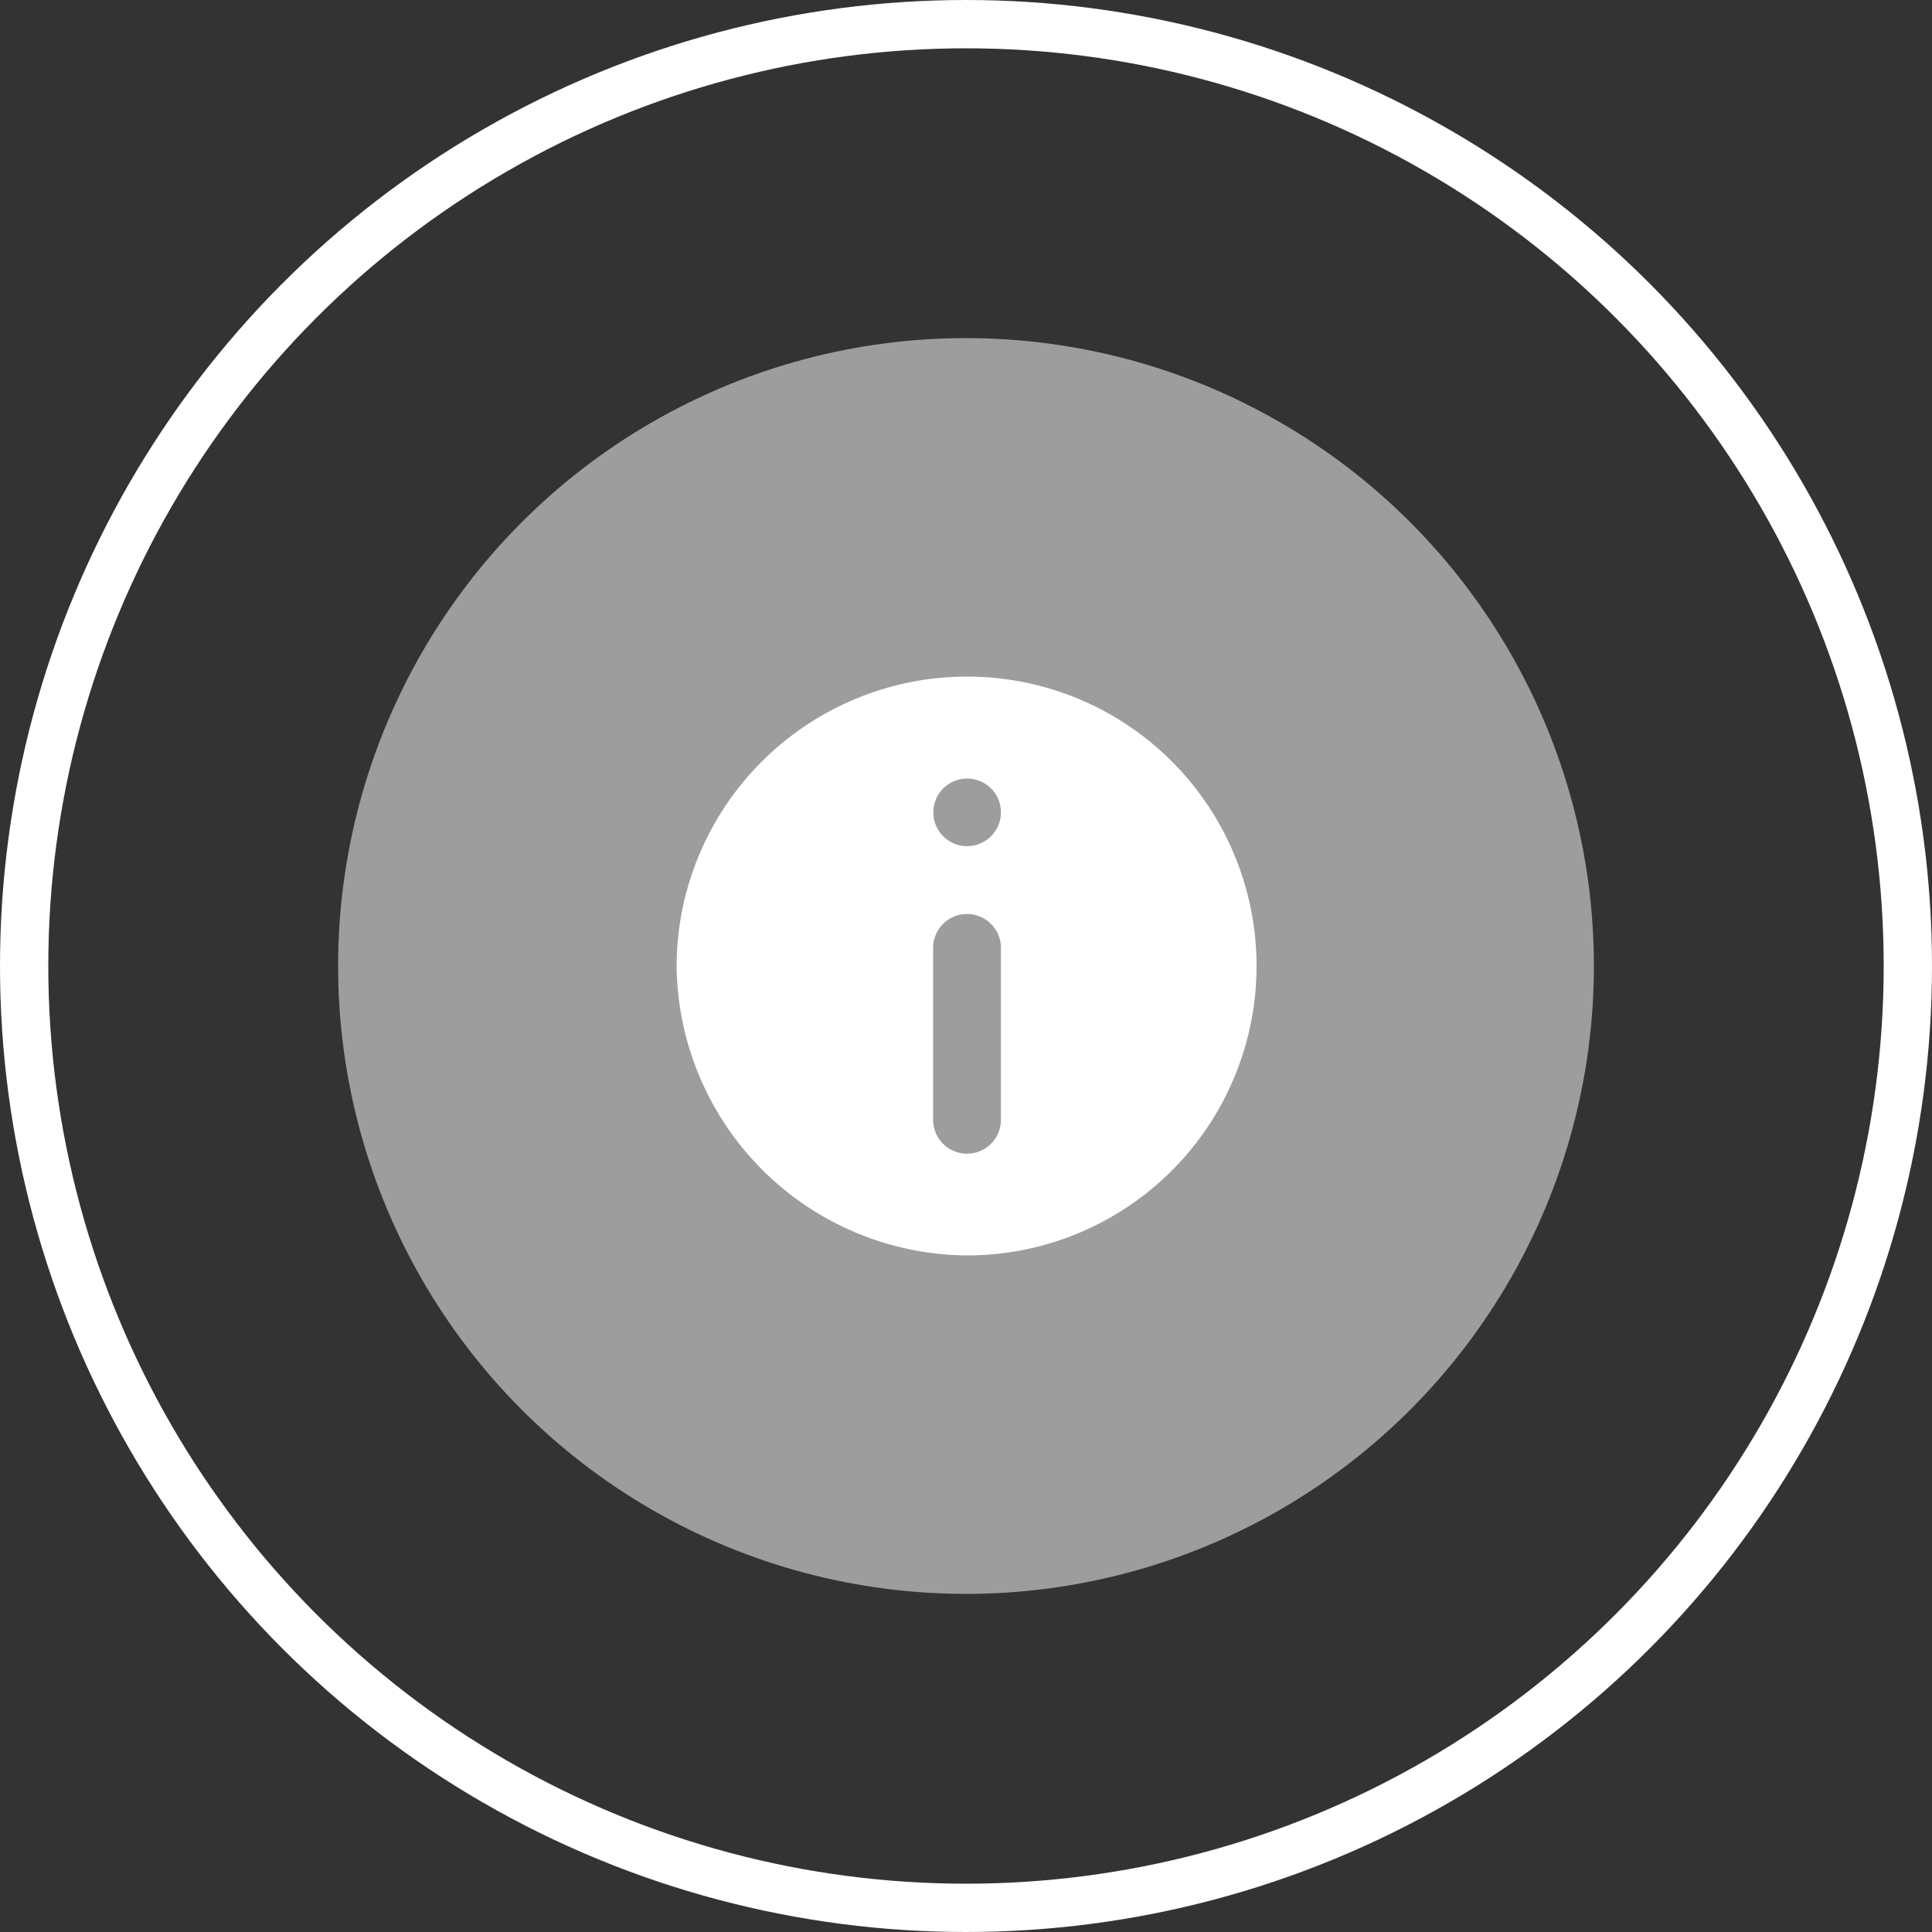
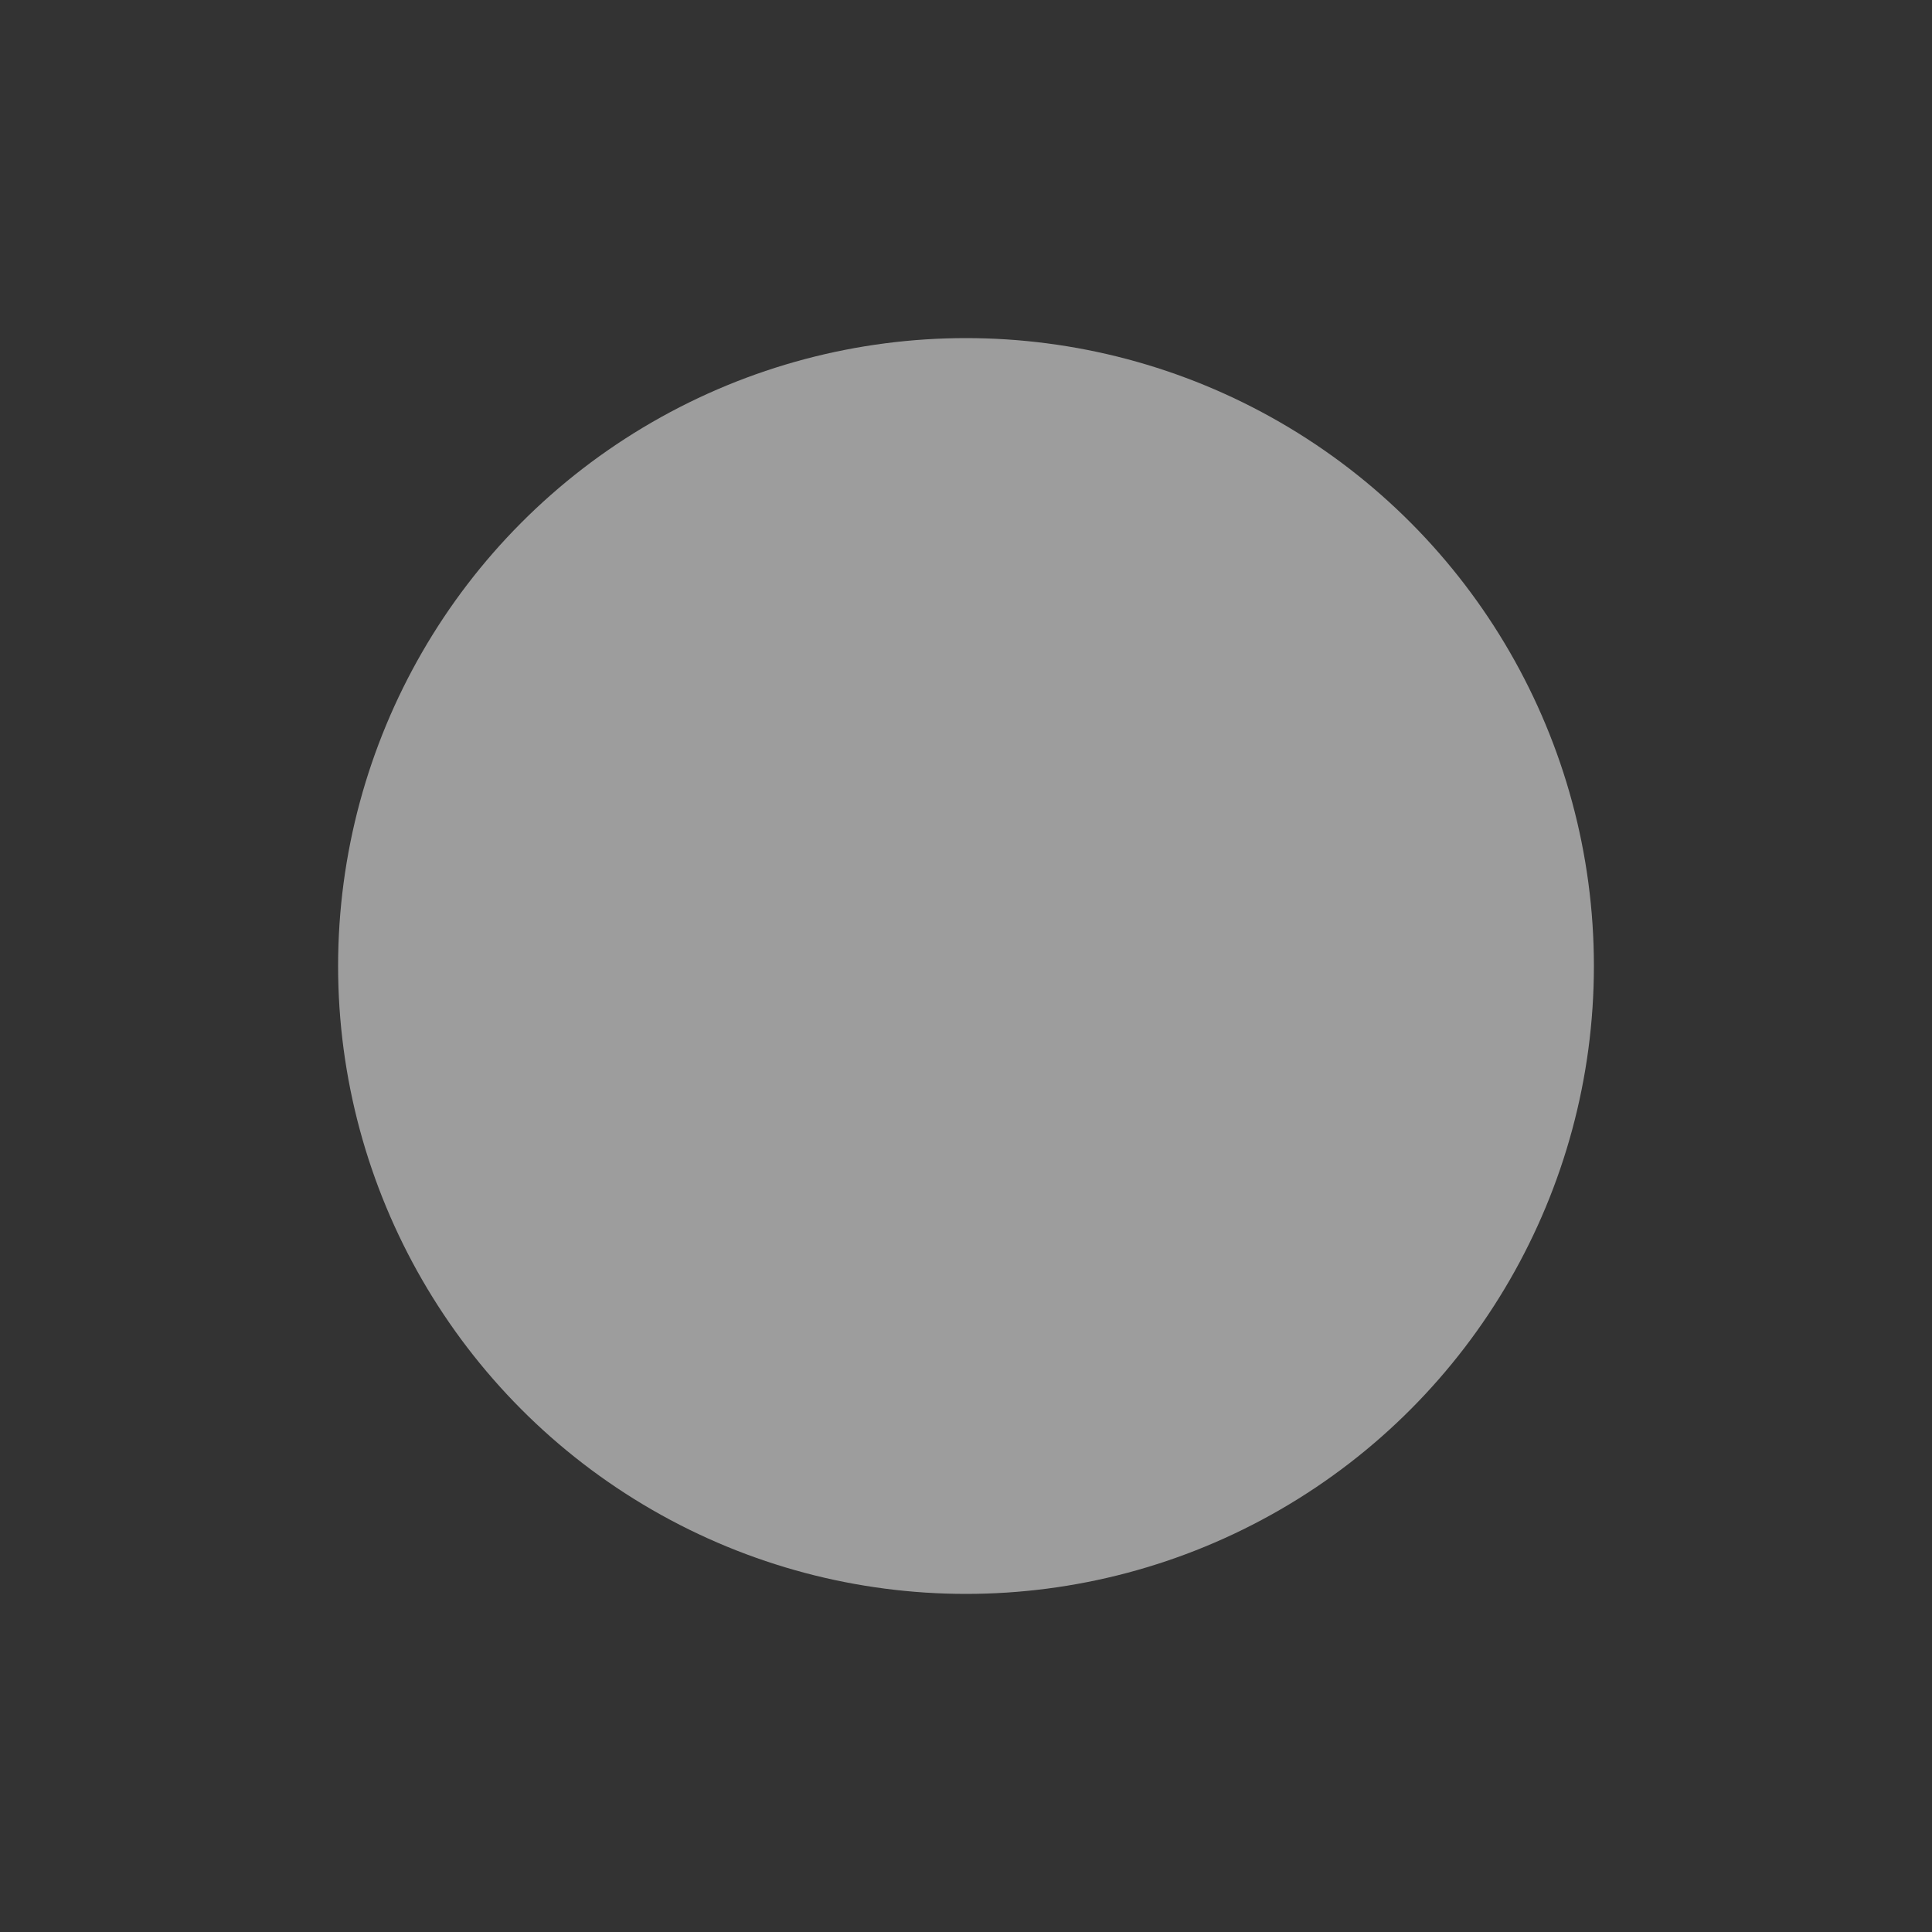
<svg xmlns="http://www.w3.org/2000/svg" id="Component_43" data-name="Component 43" width="80" height="80" viewBox="0 0 80 80">
  <rect x="0" y="0" width="80" height="80" fill="#333333" stroke="none" />
  <g id="Ellipse_36" data-name="Ellipse 36" fill="none" stroke="#fff" stroke-width="2">
-     <circle cx="40" cy="40" r="40" stroke="none" />
-     <circle cx="40" cy="40" r="39" fill="none" />
-   </g>
+     </g>
  <circle id="Ellipse_37" data-name="Ellipse 37" cx="26" cy="26" r="26" transform="translate(14 14)" fill="#fff" opacity="0.52" />
  <g id="_561170" data-name="561170" transform="translate(28.016 28.016)">
    <g id="Group_1604" data-name="Group 1604" transform="translate(0 0)">
-       <path id="Path_28756" data-name="Path 28756" d="M12.031,0A12.031,12.031,0,0,0,0,11.937,12.111,12.111,0,0,0,12.031,23.968,11.984,11.984,0,0,0,12.031,0Zm1.4,18.351a1.4,1.4,0,1,1-2.809,0V11.235a1.4,1.4,0,1,1,2.809,0Zm-1.4-11.329a1.4,1.4,0,1,1,1.4-1.4A1.406,1.406,0,0,1,12.031,7.022Z" transform="translate(0 0)" fill="#fff" />
-     </g>
+       </g>
  </g>
</svg>